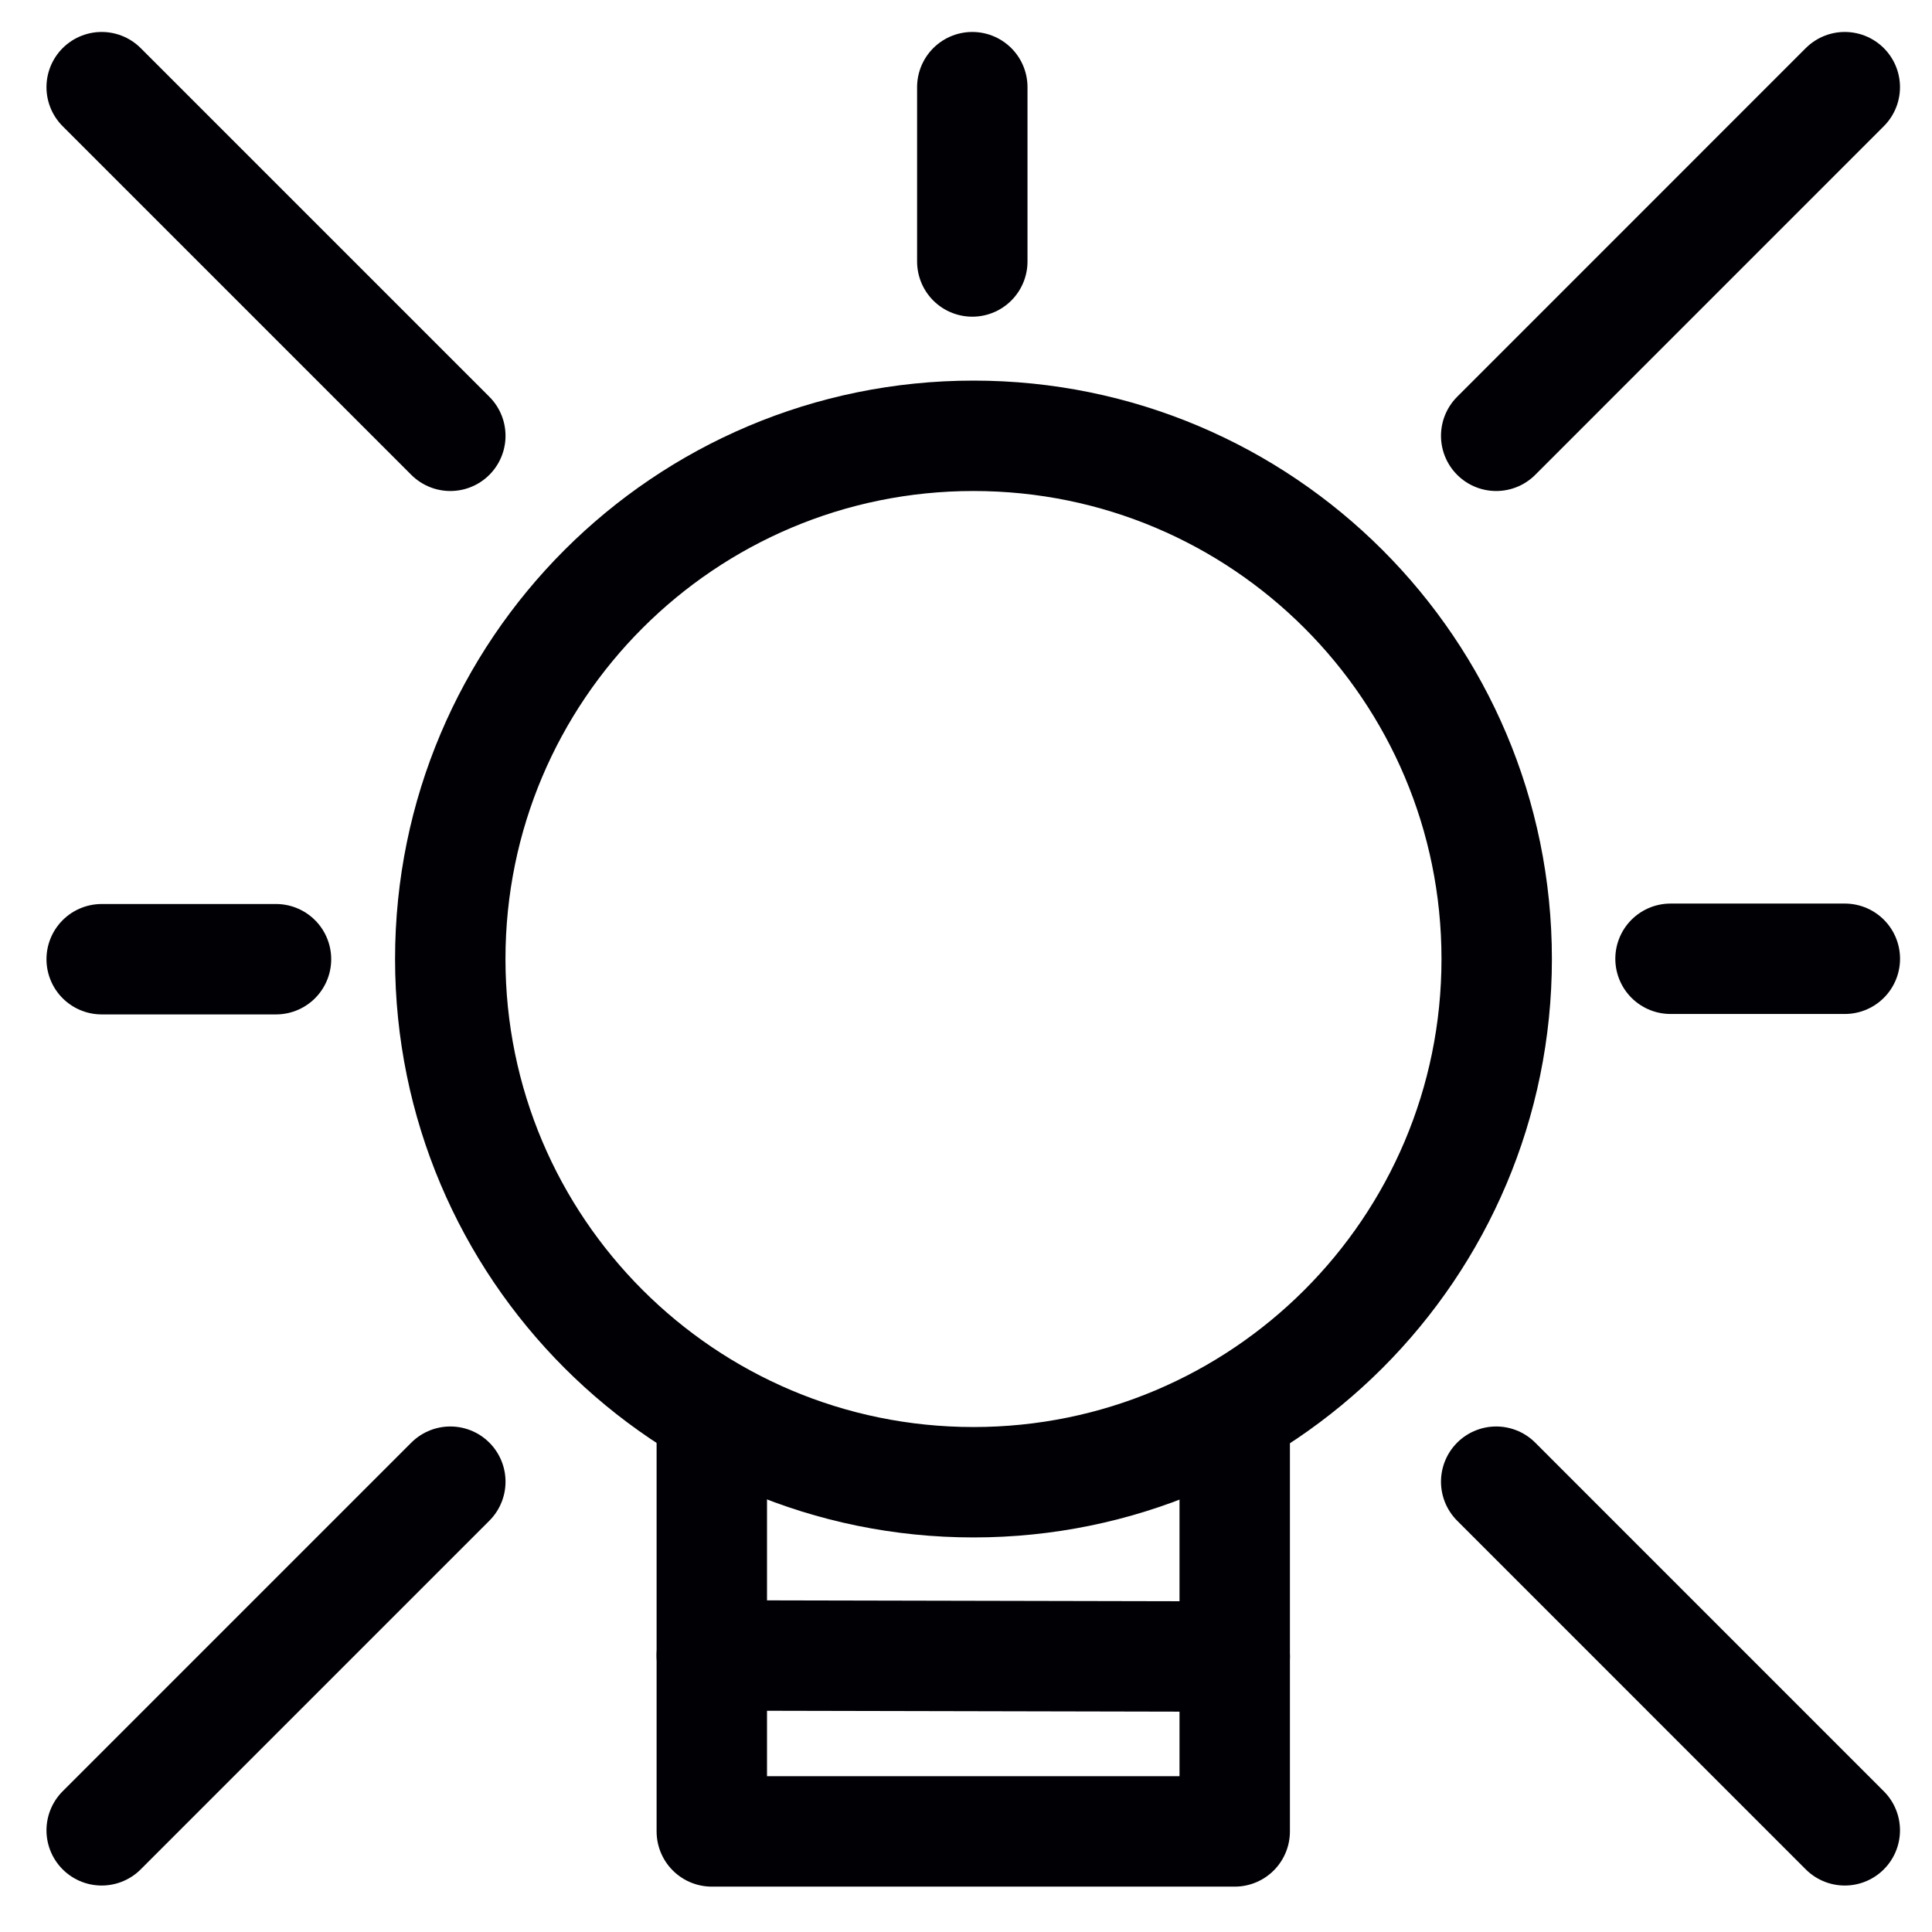
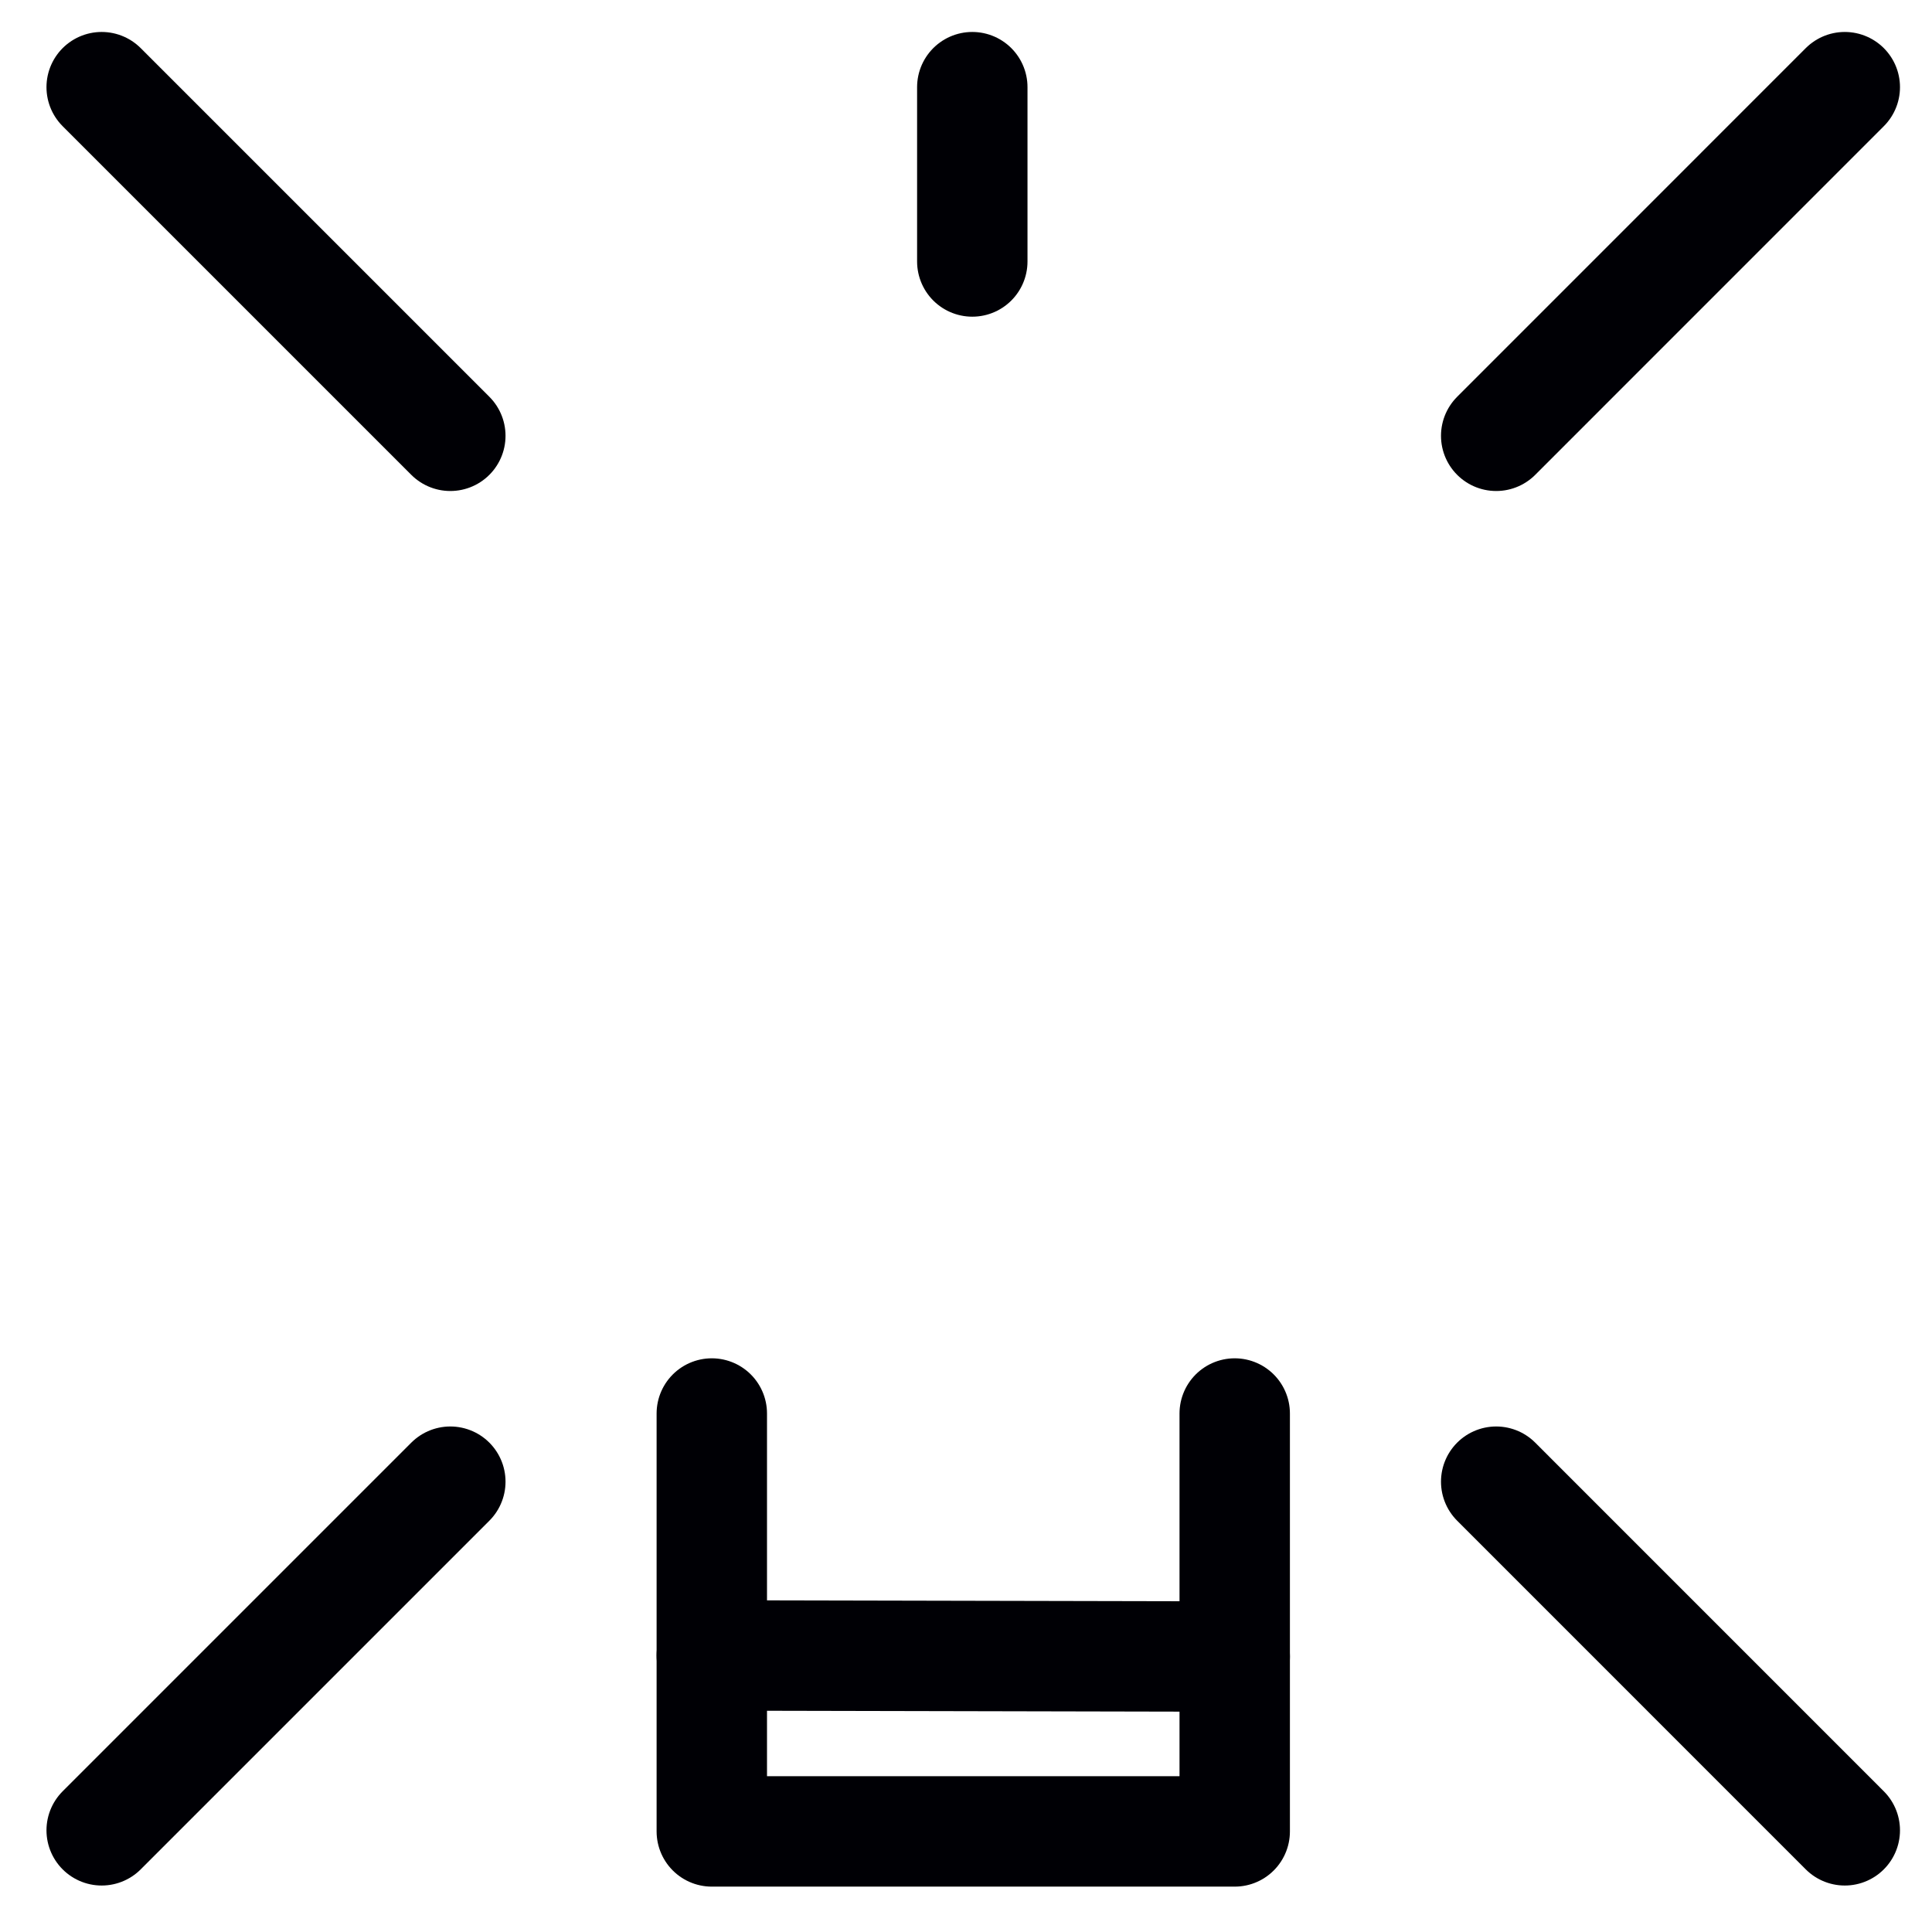
<svg xmlns="http://www.w3.org/2000/svg" width="35" height="35" viewBox="0 0 35 35" fill="none">
  <g id="idea" clip-path="url(#clip0_1236_5256)">
    <g id="Group 35">
      <path id="Stroke 1" d="M12.895 25.607V33.178H22.368V25.607" stroke="#000005" stroke-width="2" stroke-linecap="round" stroke-linejoin="round" />
-       <path id="Stroke 3" fill-rule="evenodd" clip-rule="evenodd" d="M27.114 17.373C27.114 22.608 22.871 26.852 17.636 26.852C12.401 26.852 8.157 22.608 8.157 17.373C8.157 12.138 12.401 7.895 17.636 7.895C22.871 7.895 27.114 12.138 27.114 17.373Z" stroke="#000005" stroke-width="2" stroke-linecap="round" stroke-linejoin="round" />
      <g id="Group 8">
        <path id="Stroke 7" d="M1.842 1.579L8.158 7.895" stroke="#000005" stroke-width="2" stroke-linecap="round" stroke-linejoin="round" />
      </g>
      <g id="Group 12">
        <path id="Stroke 11" d="M33.42 1.579L27.105 7.895" stroke="#000005" stroke-width="2" stroke-linecap="round" stroke-linejoin="round" />
      </g>
      <g id="Group 16">
        <path id="Stroke 15" d="M17.614 1.579V4.737" stroke="#000005" stroke-width="2" stroke-linecap="round" stroke-linejoin="round" />
      </g>
      <g id="Group 20">
-         <path id="Stroke 19" d="M1.842 17.377H5" stroke="#000005" stroke-width="2" stroke-linecap="round" stroke-linejoin="round" />
-       </g>
+         </g>
      <g id="Group 24">
-         <path id="Stroke 23" d="M33.421 17.369H30.263" stroke="#000005" stroke-width="2" stroke-linecap="round" stroke-linejoin="round" />
-       </g>
+         </g>
      <g id="Group 28">
        <path id="Stroke 27" d="M1.842 33.158L8.158 26.842" stroke="#000005" stroke-width="2" stroke-linecap="round" stroke-linejoin="round" />
      </g>
      <g id="Group 32">
        <path id="Stroke 31" d="M33.42 33.158L27.105 26.842" stroke="#000005" stroke-width="2" stroke-linecap="round" stroke-linejoin="round" />
      </g>
      <path id="Stroke 33" d="M12.895 29.99L22.368 30.01" stroke="#000005" stroke-width="2" stroke-linecap="round" stroke-linejoin="round" />
    </g>
  </g>
  <defs>
    <clipPath id="clip0_1236_5256">
      <rect width="35" height="35" fill="white" />
    </clipPath>
  </defs>
</svg>